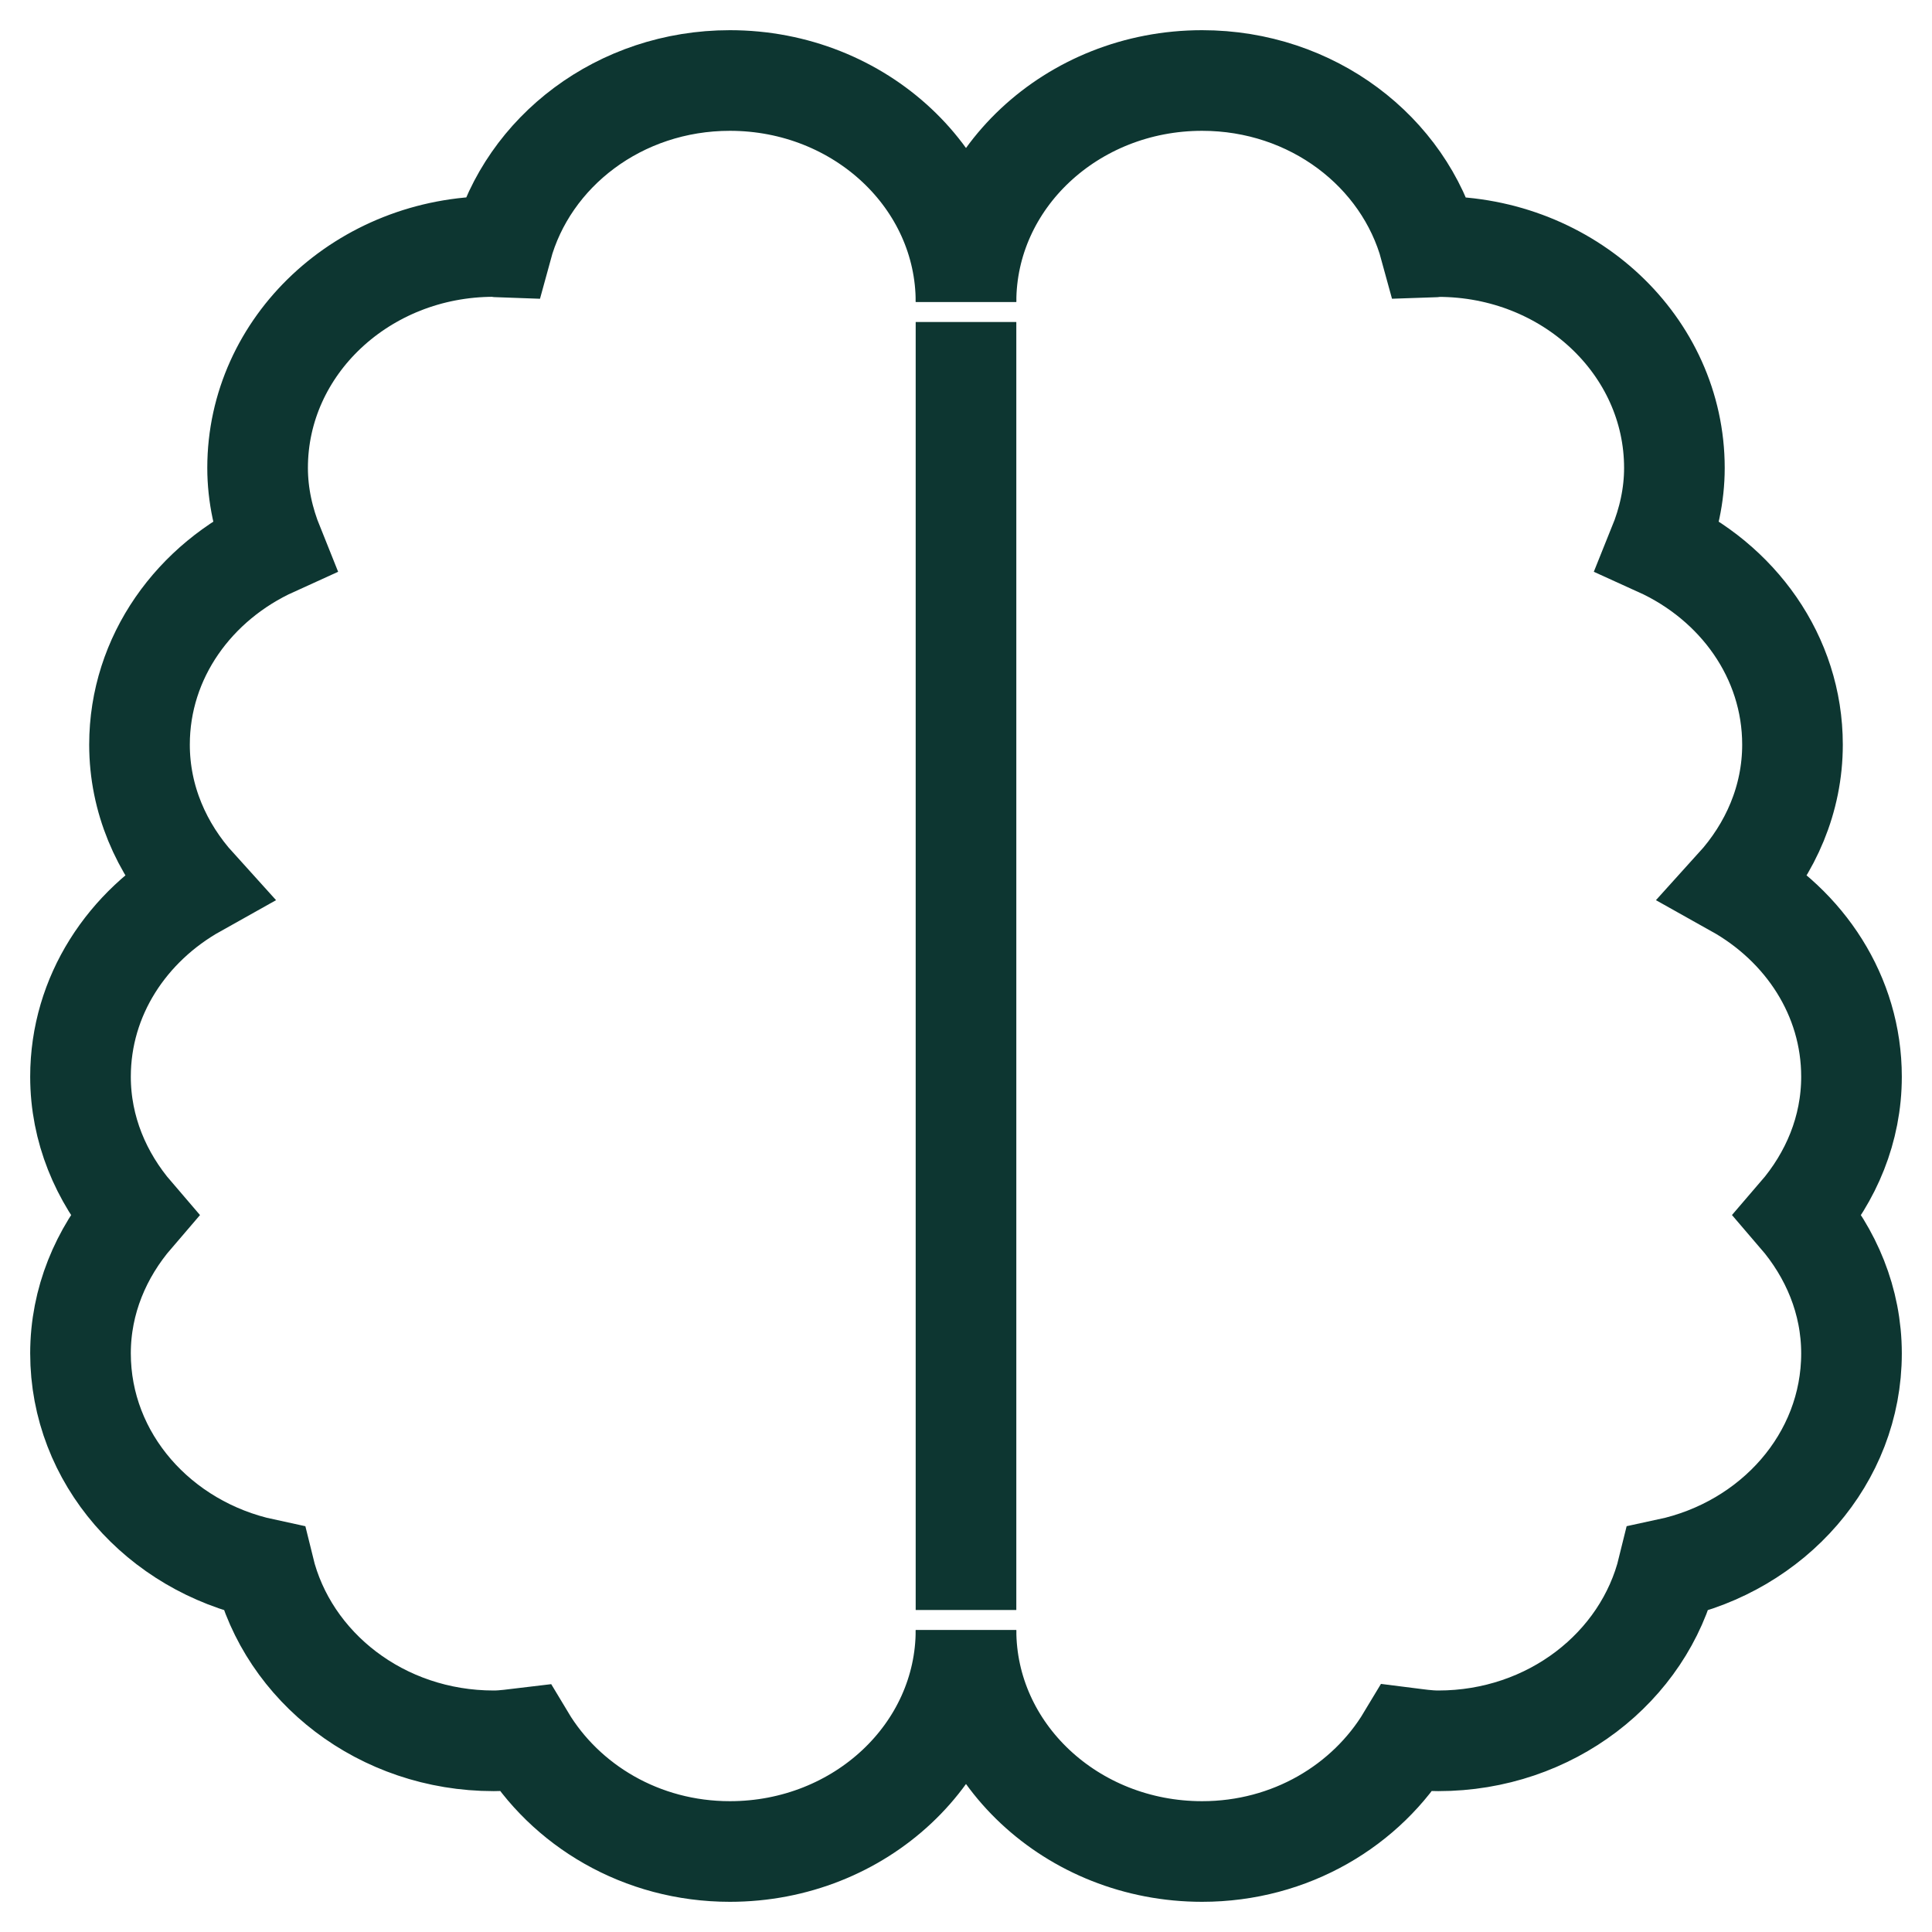
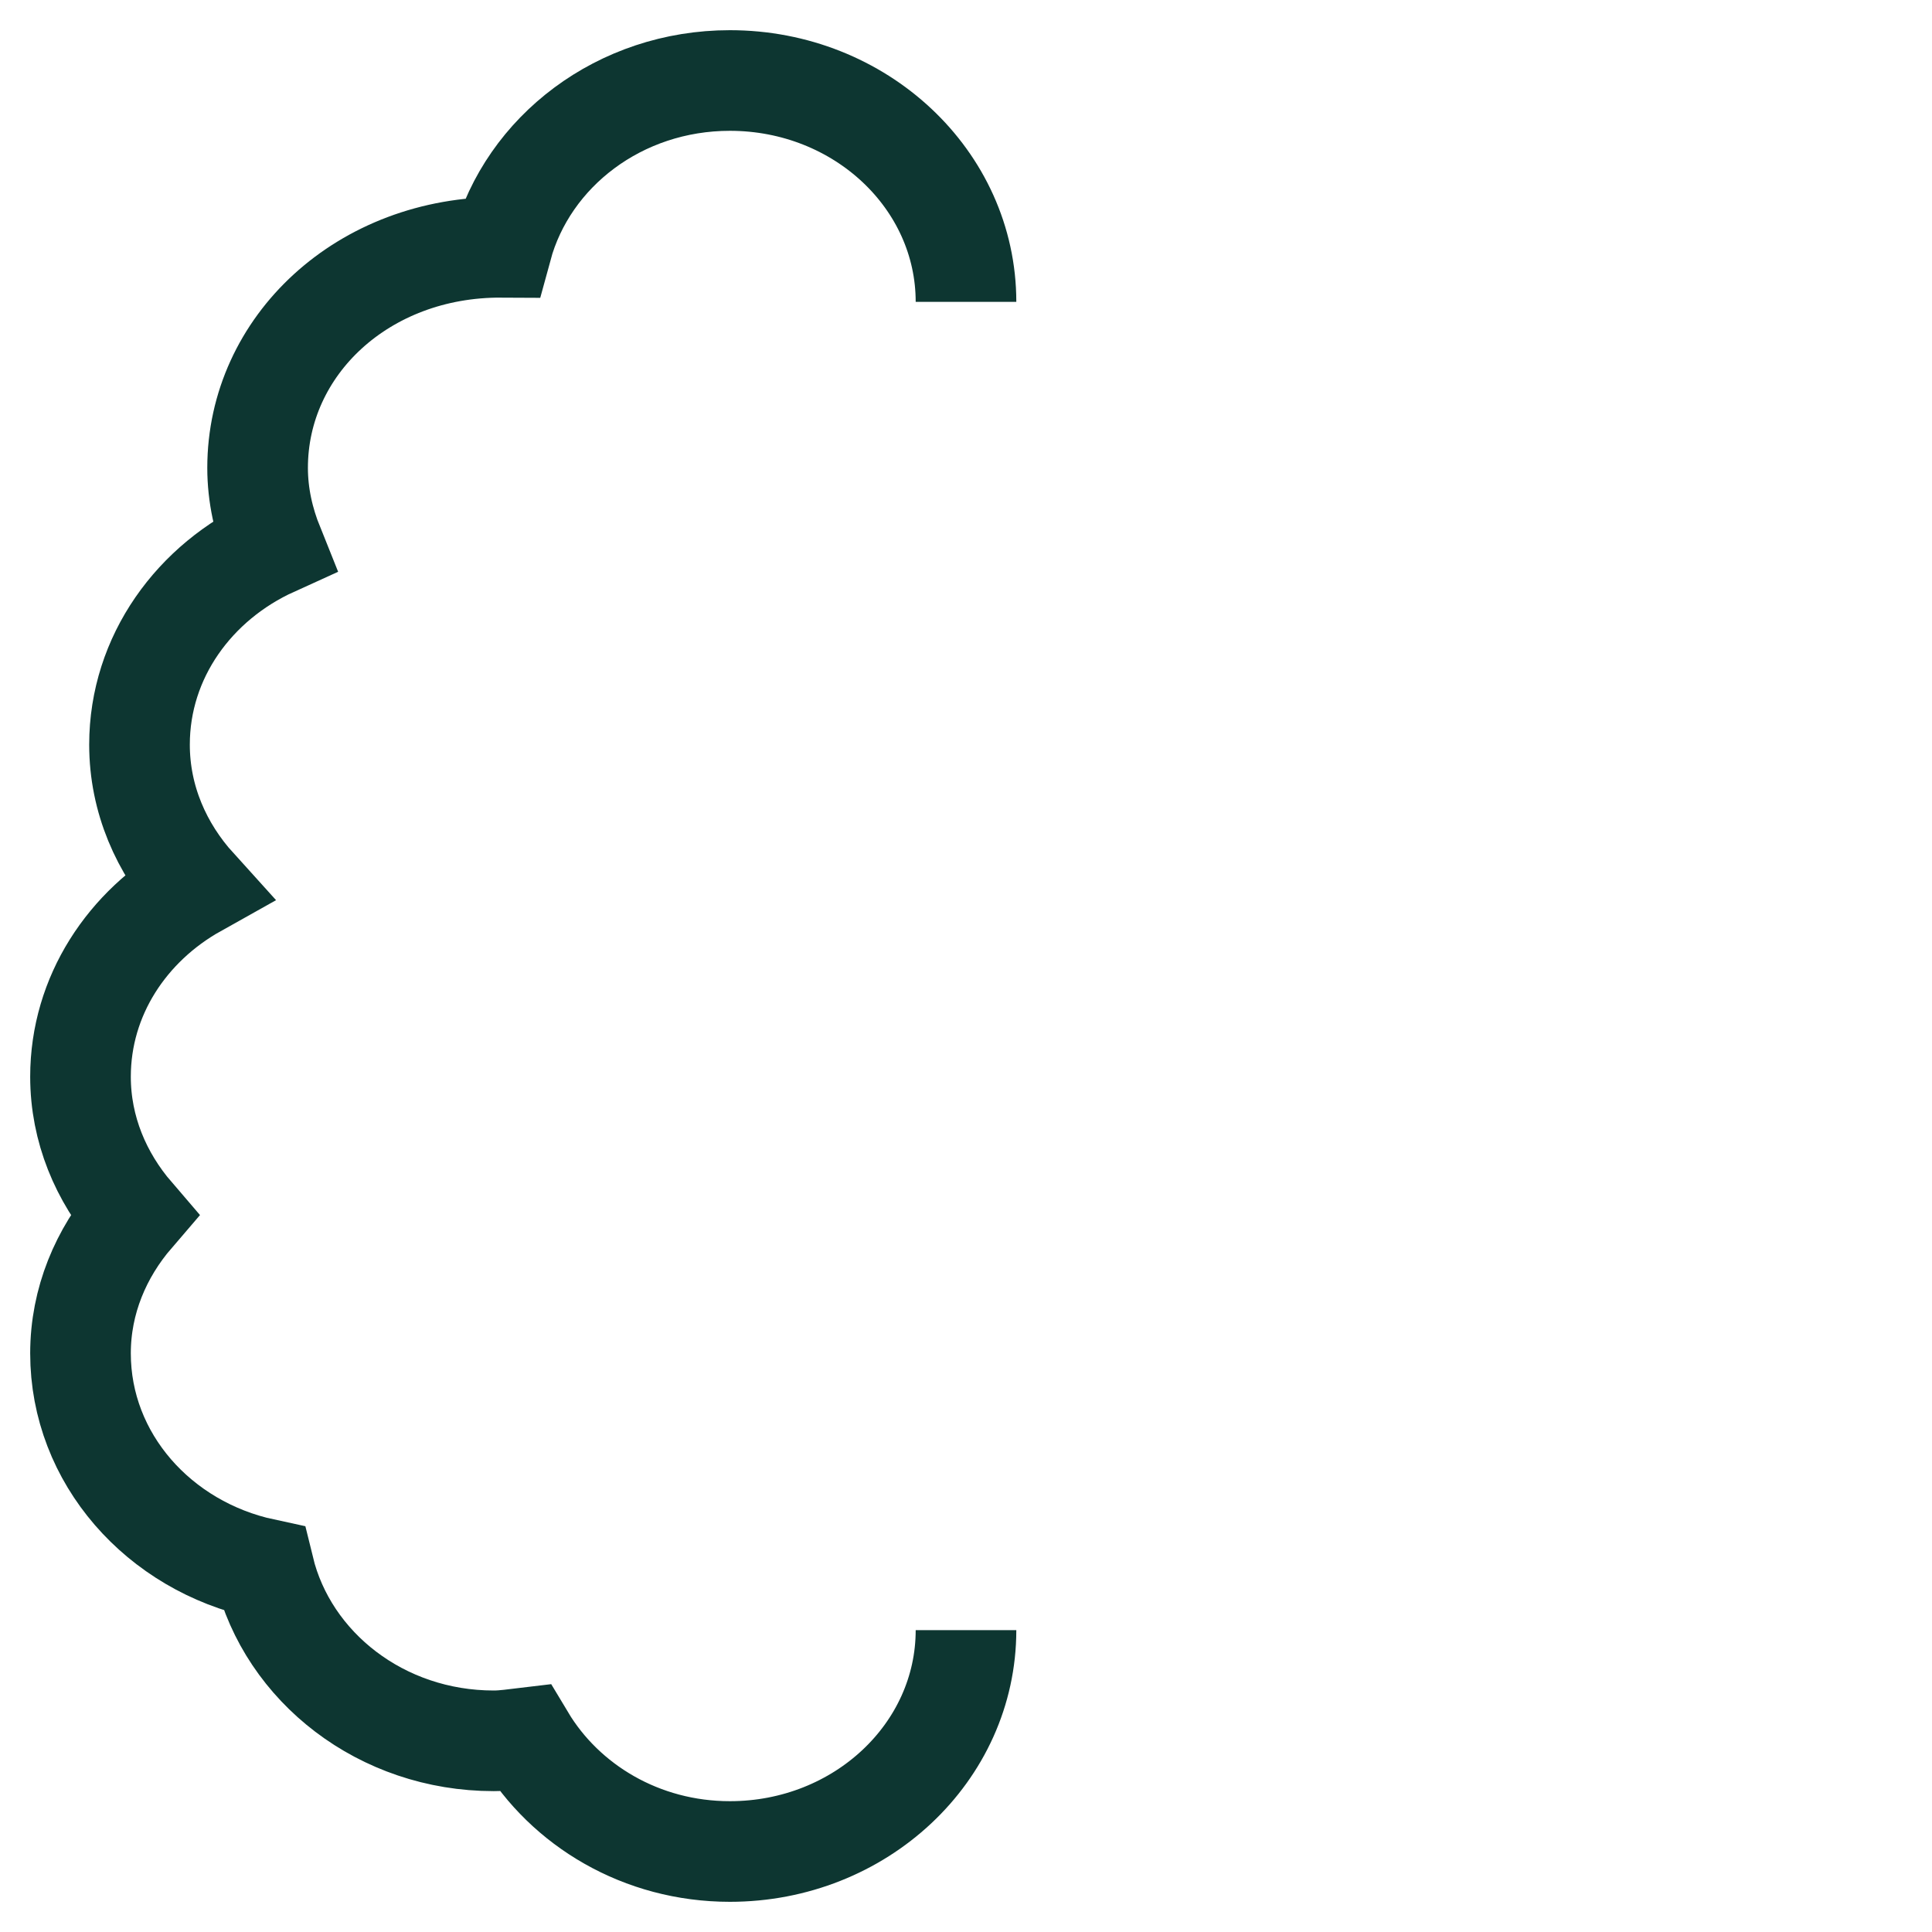
<svg xmlns="http://www.w3.org/2000/svg" width="24px" height="24px" viewBox="0 0 24 24" version="1.1">
  <title>brain</title>
  <g id="Webdesign" stroke="none" stroke-width="1" fill="none" fill-rule="evenodd">
    <g id="FMRW-academy" transform="translate(-1361, -2431)" stroke="#0D3631" stroke-width="1.25">
      <g id="Group-18" transform="translate(-0.205, 1493)">
        <g id="Group-5" transform="translate(165.205, 922.5)">
          <g id="Group-8-Copy-3" transform="translate(1148, 0.5)">
            <g id="Group-17" transform="translate(40, 0)">
              <g id="brain" transform="translate(9, 16)">
-                 <line x1="11" y1="3" x2="11" y2="19" id="Path" />
-                 <path d="M11,19.25 C11,20.769 12.313,22 13.933,22 C15.032,22 15.978,21.427 16.481,20.589 C16.608,20.605 16.735,20.625 16.867,20.625 C18.261,20.625 19.423,19.711 19.721,18.488 C21.025,18.209 22,17.12 22,15.813 C22,15.159 21.746,14.566 21.34,14.094 C21.747,13.622 22,13.029 22,12.375 C22,11.37 21.419,10.5 20.561,10.02 C20.995,9.541 21.267,8.928 21.267,8.25 C21.267,7.16 20.585,6.226 19.603,5.781 C19.725,5.479 19.8,5.155 19.8,4.813 C19.8,3.294 18.487,2.063 16.867,2.063 C16.833,2.063 16.801,2.071 16.766,2.072 C16.443,0.883 15.302,0 13.933,0 C12.313,0 11,1.231 11,2.75" id="Path" />
-                 <path d="M11,2.75 C11,1.231 9.687,0 8.067,0 C6.698,0 5.557,0.883 5.234,2.072 C5.2,2.071 5.168,2.062 5.133,2.062 C3.513,2.062 2.2,3.293 2.2,4.812 C2.2,5.154 2.275,5.478 2.397,5.781 C1.416,6.226 0.733,7.16 0.733,8.25 C0.733,8.928 1.005,9.541 1.439,10.02 C0.581,10.5 0,11.37 0,12.375 C0,13.029 0.254,13.622 0.66,14.094 C0.254,14.566 0,15.158 0,15.812 C0,17.119 0.975,18.208 2.279,18.488 C2.577,19.711 3.739,20.625 5.133,20.625 C5.265,20.625 5.391,20.604 5.519,20.589 C6.021,21.427 6.968,22 8.067,22 C9.687,22 11,20.769 11,19.25" id="Path" />
+                 <path d="M11,2.75 C11,1.231 9.687,0 8.067,0 C6.698,0 5.557,0.883 5.234,2.072 C3.513,2.062 2.2,3.293 2.2,4.812 C2.2,5.154 2.275,5.478 2.397,5.781 C1.416,6.226 0.733,7.16 0.733,8.25 C0.733,8.928 1.005,9.541 1.439,10.02 C0.581,10.5 0,11.37 0,12.375 C0,13.029 0.254,13.622 0.66,14.094 C0.254,14.566 0,15.158 0,15.812 C0,17.119 0.975,18.208 2.279,18.488 C2.577,19.711 3.739,20.625 5.133,20.625 C5.265,20.625 5.391,20.604 5.519,20.589 C6.021,21.427 6.968,22 8.067,22 C9.687,22 11,20.769 11,19.25" id="Path" />
              </g>
            </g>
          </g>
        </g>
      </g>
    </g>
  </g>
</svg>